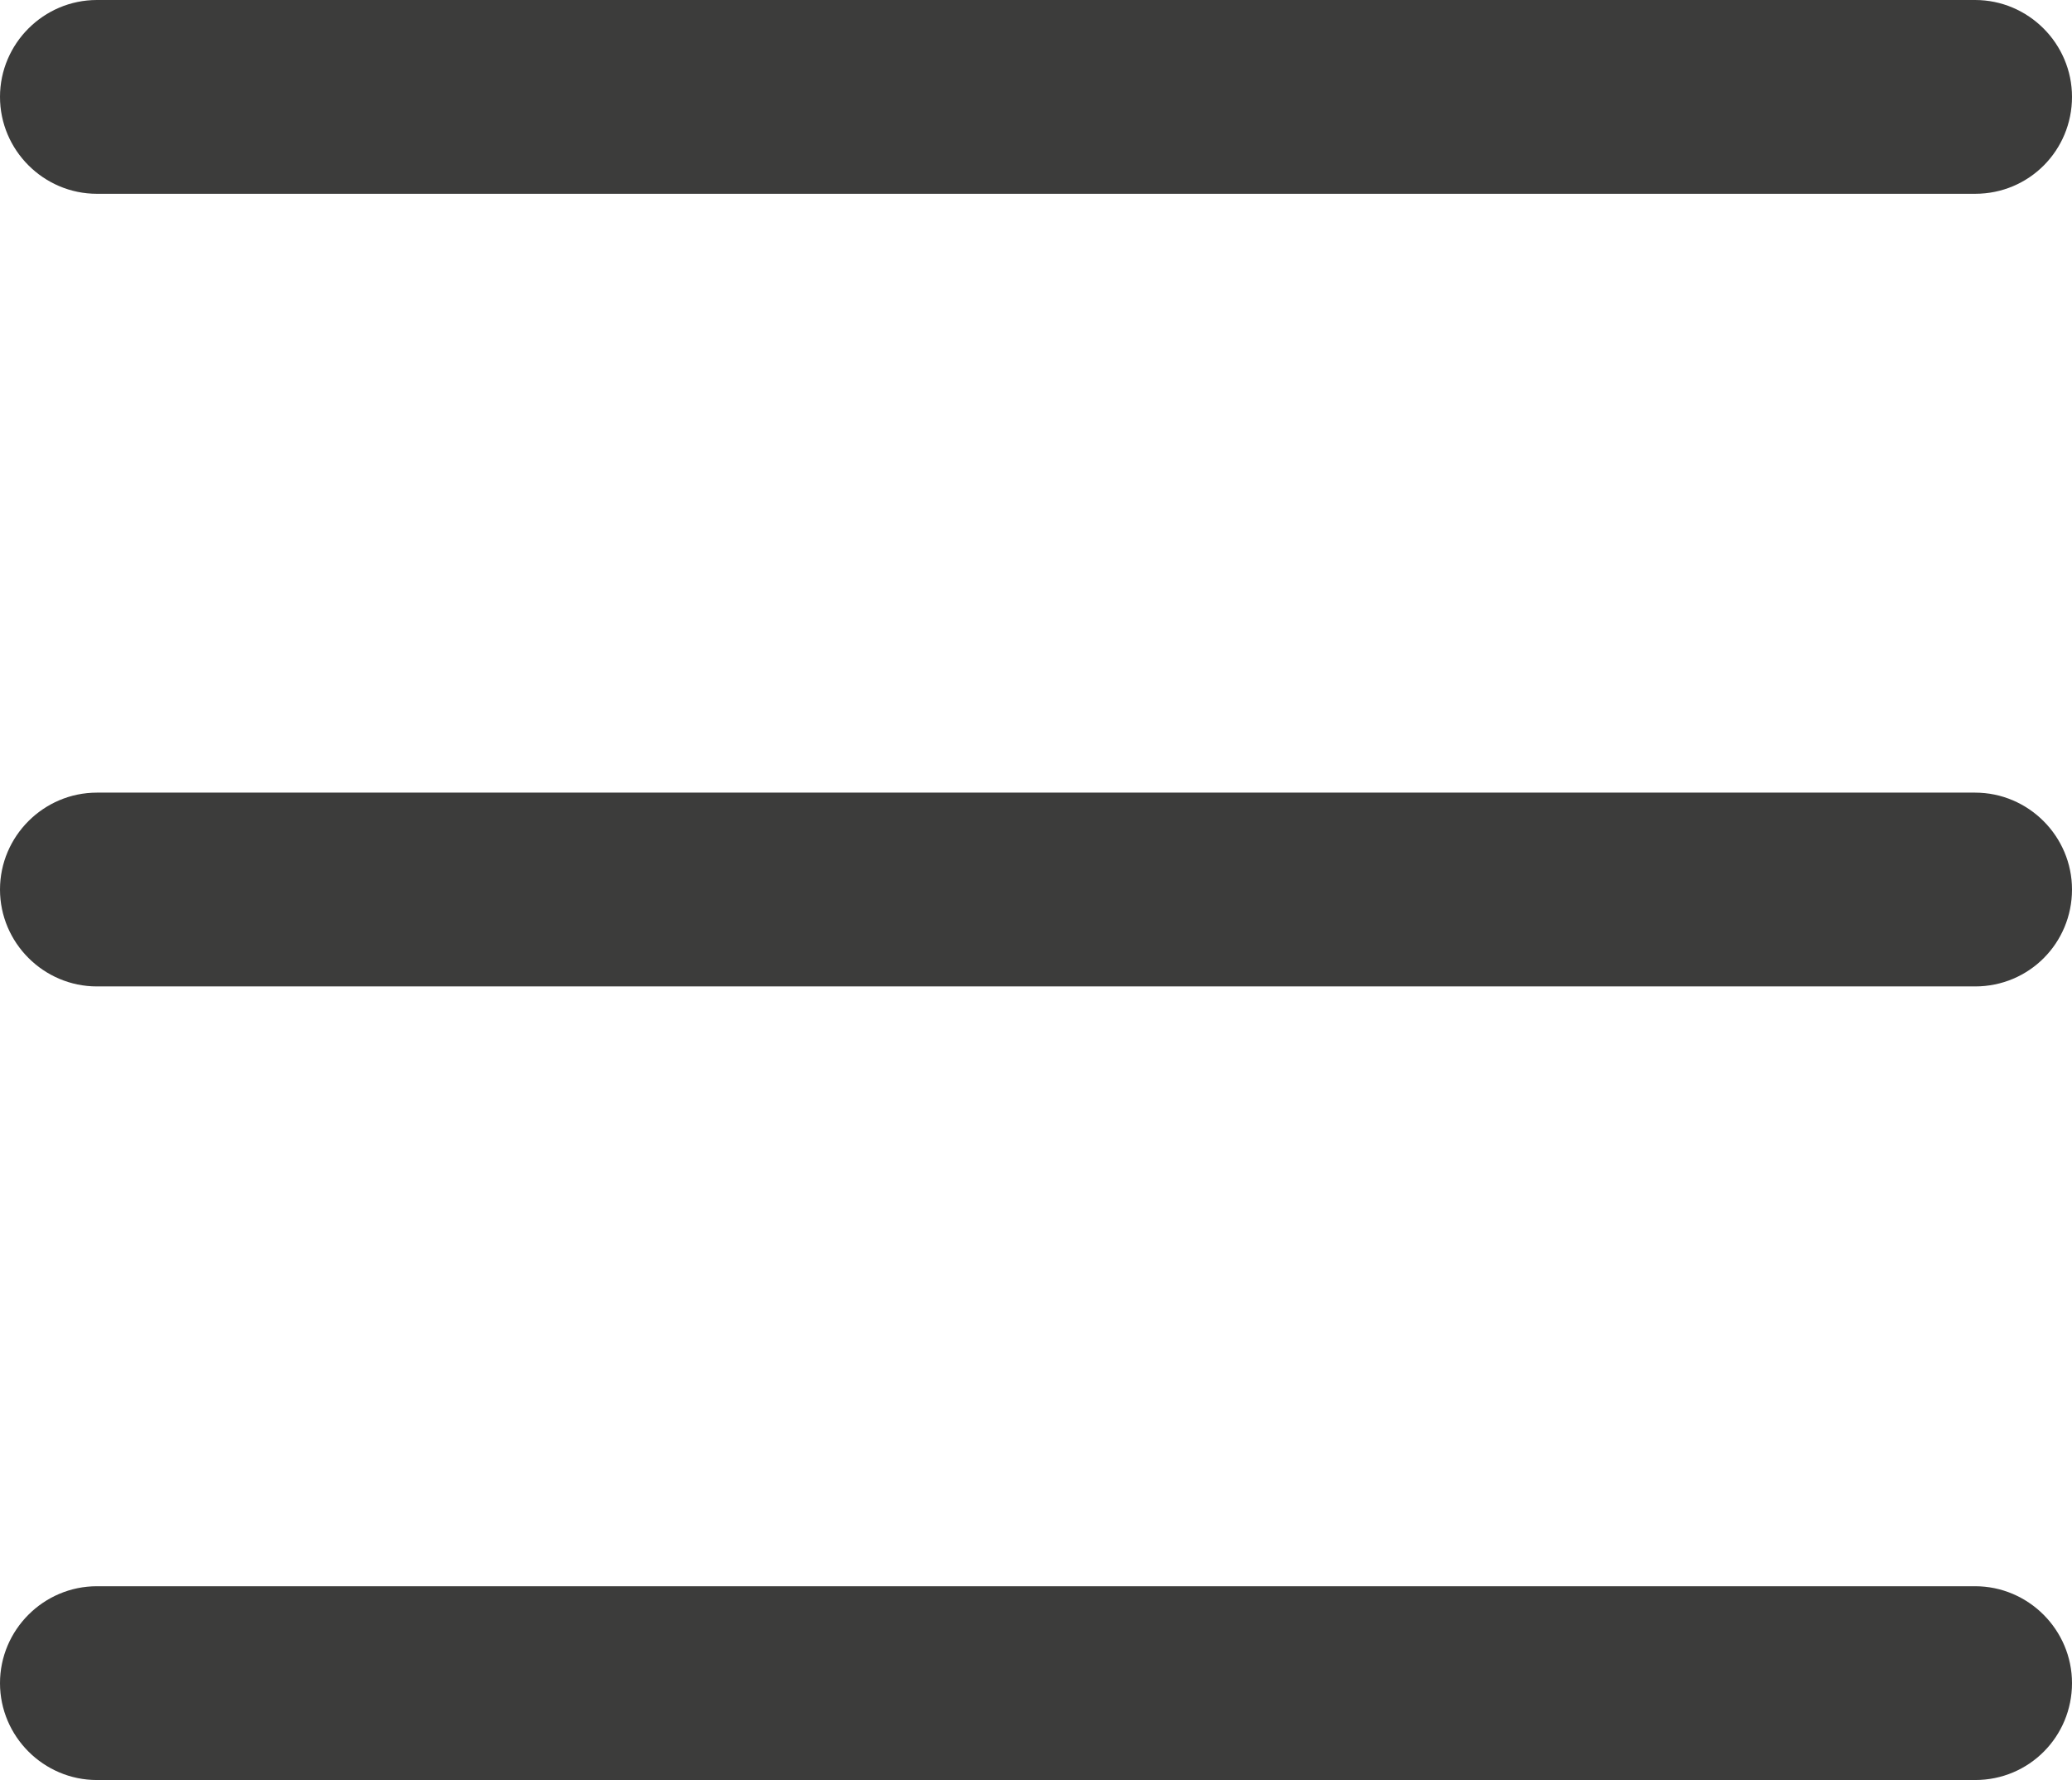
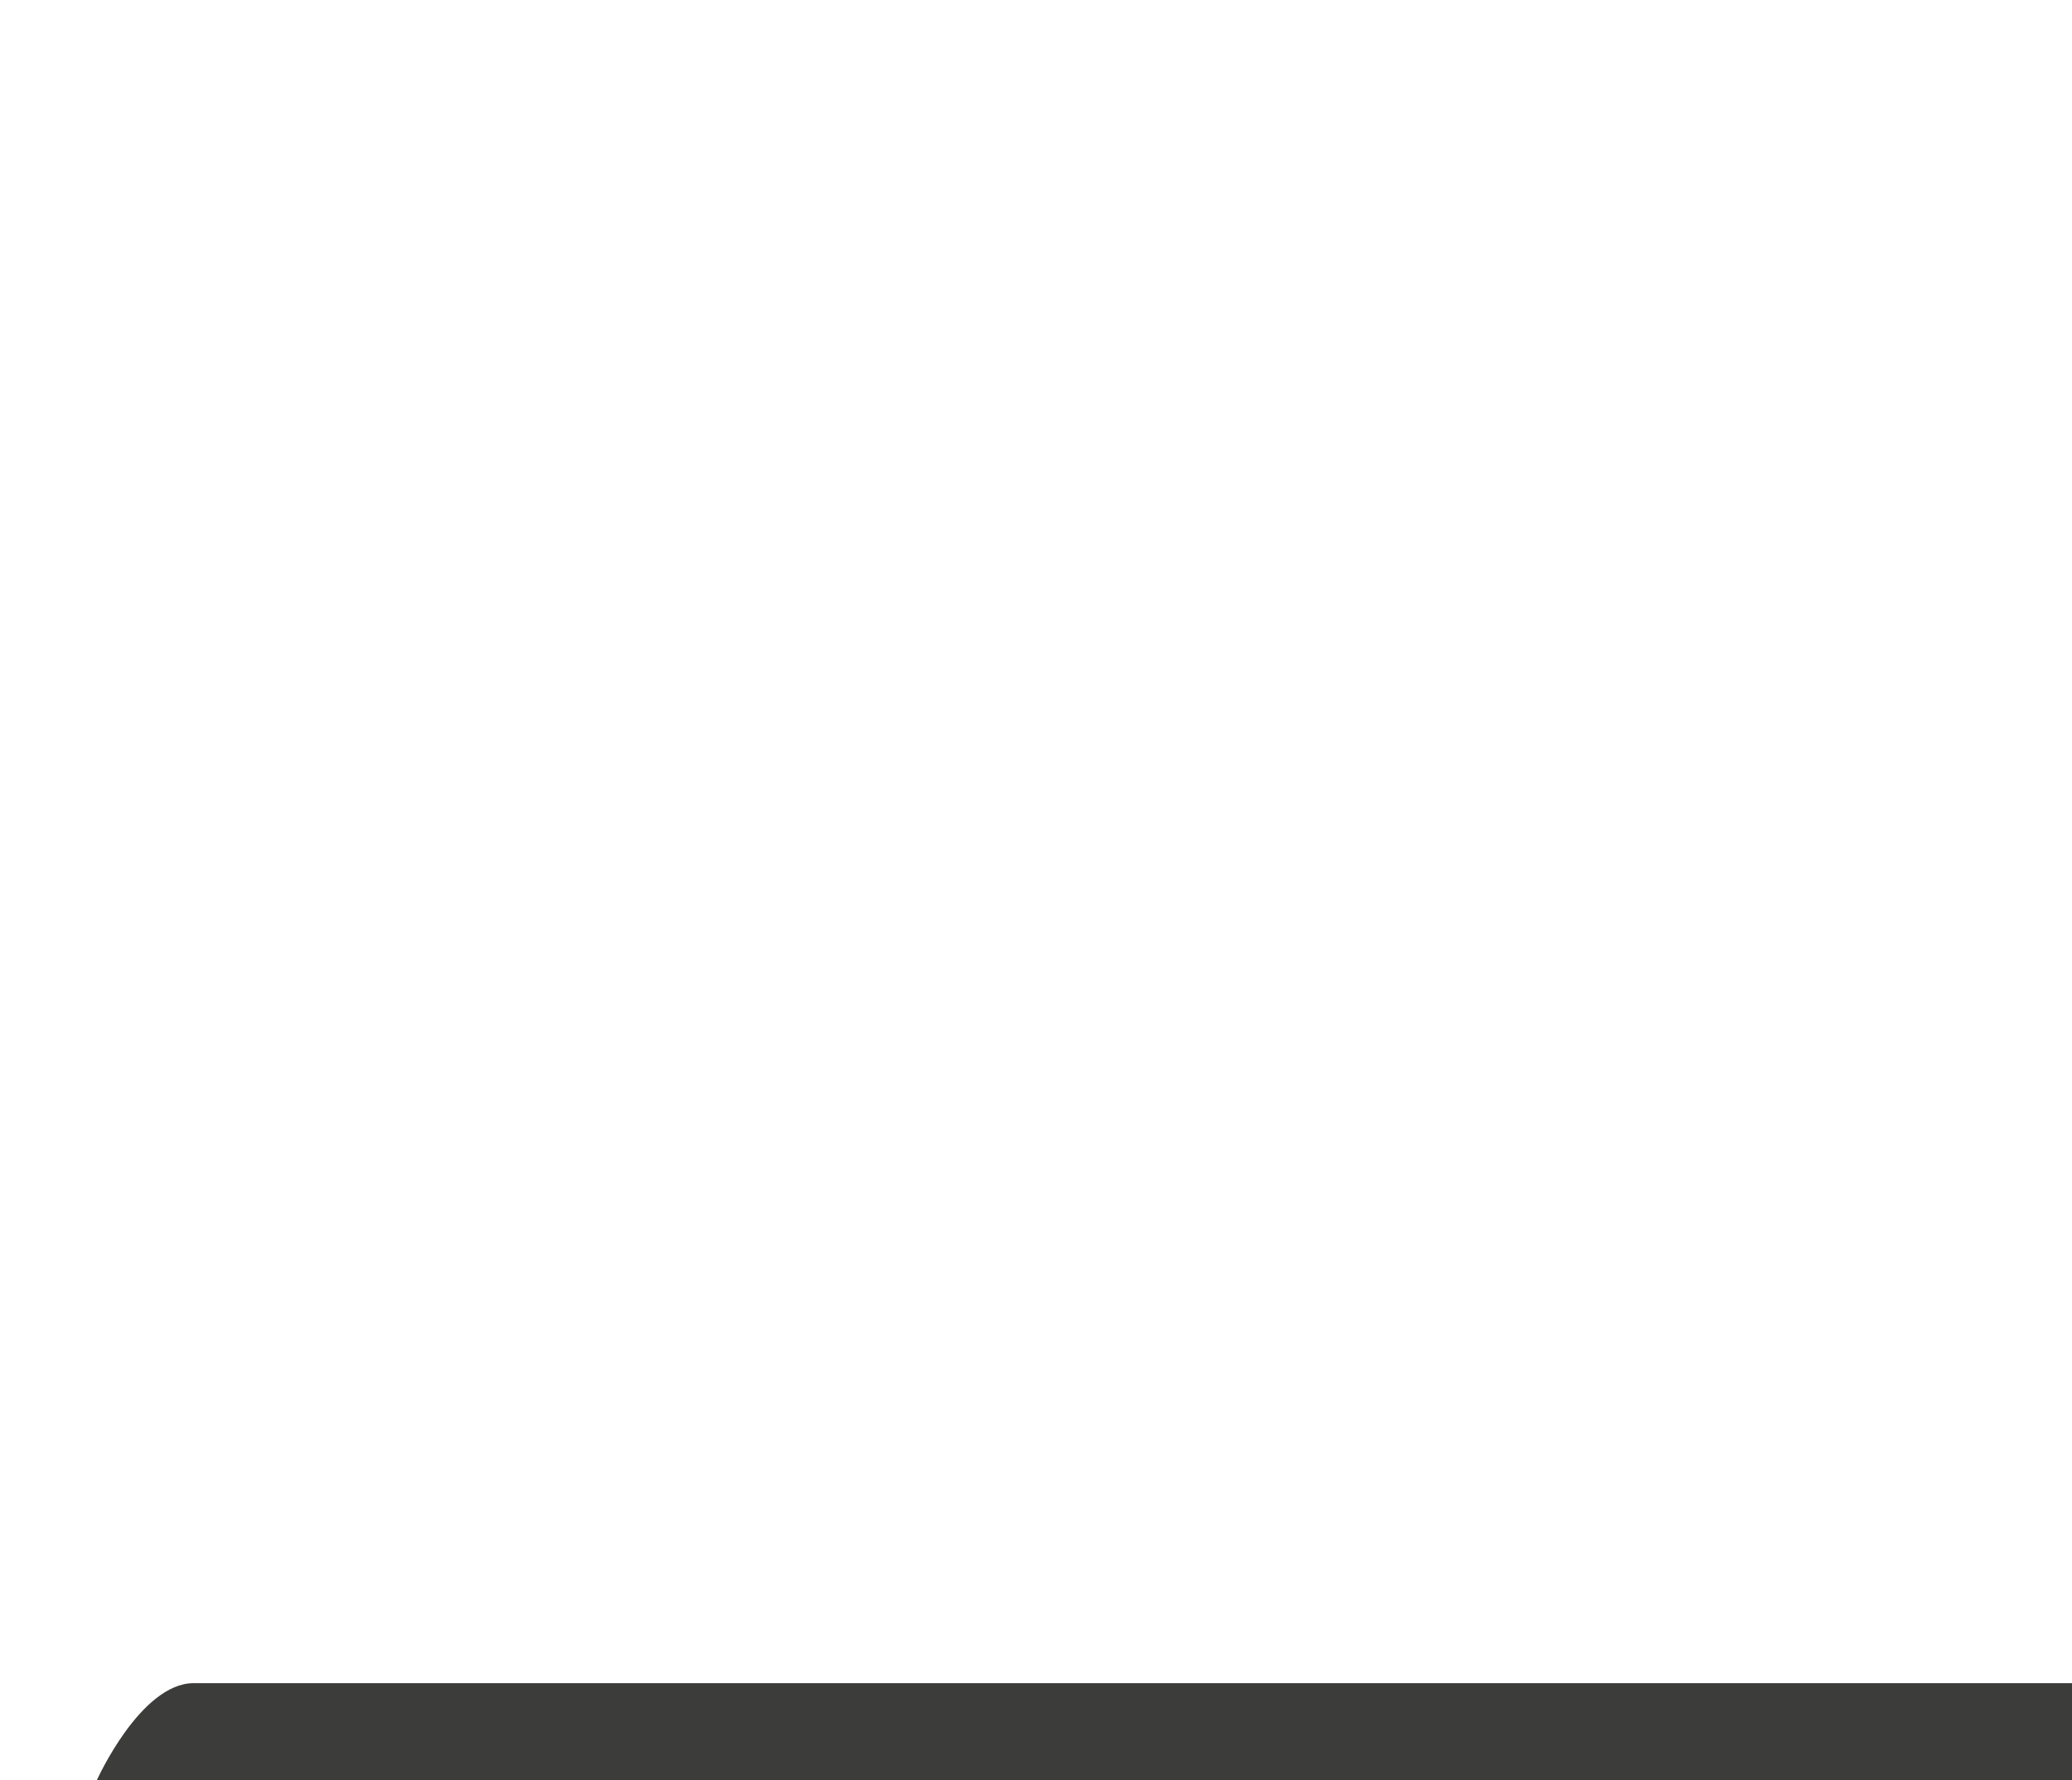
<svg xmlns="http://www.w3.org/2000/svg" version="1.1" id="Capa_1" x="0px" y="0px" viewBox="0 0 21.38 18.37" style="enable-background:new 0 0 21.38 18.37;" xml:space="preserve">
  <style type="text/css">
	.st0{fill:#3C3C3B;}
	.st1{fill:#C00D0D;}
	.st2{fill:#FFFFFF;}
	.st3{clip-path:url(#SVGID_2_);}
	.st4{fill:#C5C5C5;}
	.st5{clip-path:url(#SVGID_4_);}
	.st6{fill:#B1B1B0;}
	.st7{clip-path:url(#SVGID_6_);fill:#B1B1B0;}
	.st8{clip-path:url(#SVGID_8_);fill:#B1B1B0;}
</style>
  <g>
    <g>
-       <path class="st0" d="M20.38,18.37H1c-0.55,0-1-0.45-1-1s0.45-1,1-1h19.38c0.55,0,1,0.45,1,1S20.94,18.37,20.38,18.37z" />
+       <path class="st0" d="M20.38,18.37H1s0.45-1,1-1h19.38c0.55,0,1,0.45,1,1S20.94,18.37,20.38,18.37z" />
    </g>
    <g>
-       <path class="st0" d="M20.38,10.18H1c-0.55,0-1-0.45-1-1s0.45-1,1-1h19.38c0.55,0,1,0.45,1,1S20.94,10.18,20.38,10.18z" />
-     </g>
+       </g>
    <g>
-       <path class="st0" d="M20.38,2H1C0.45,2,0,1.55,0,1s0.45-1,1-1h19.38c0.55,0,1,0.45,1,1S20.94,2,20.38,2z" />
-     </g>
+       </g>
  </g>
</svg>